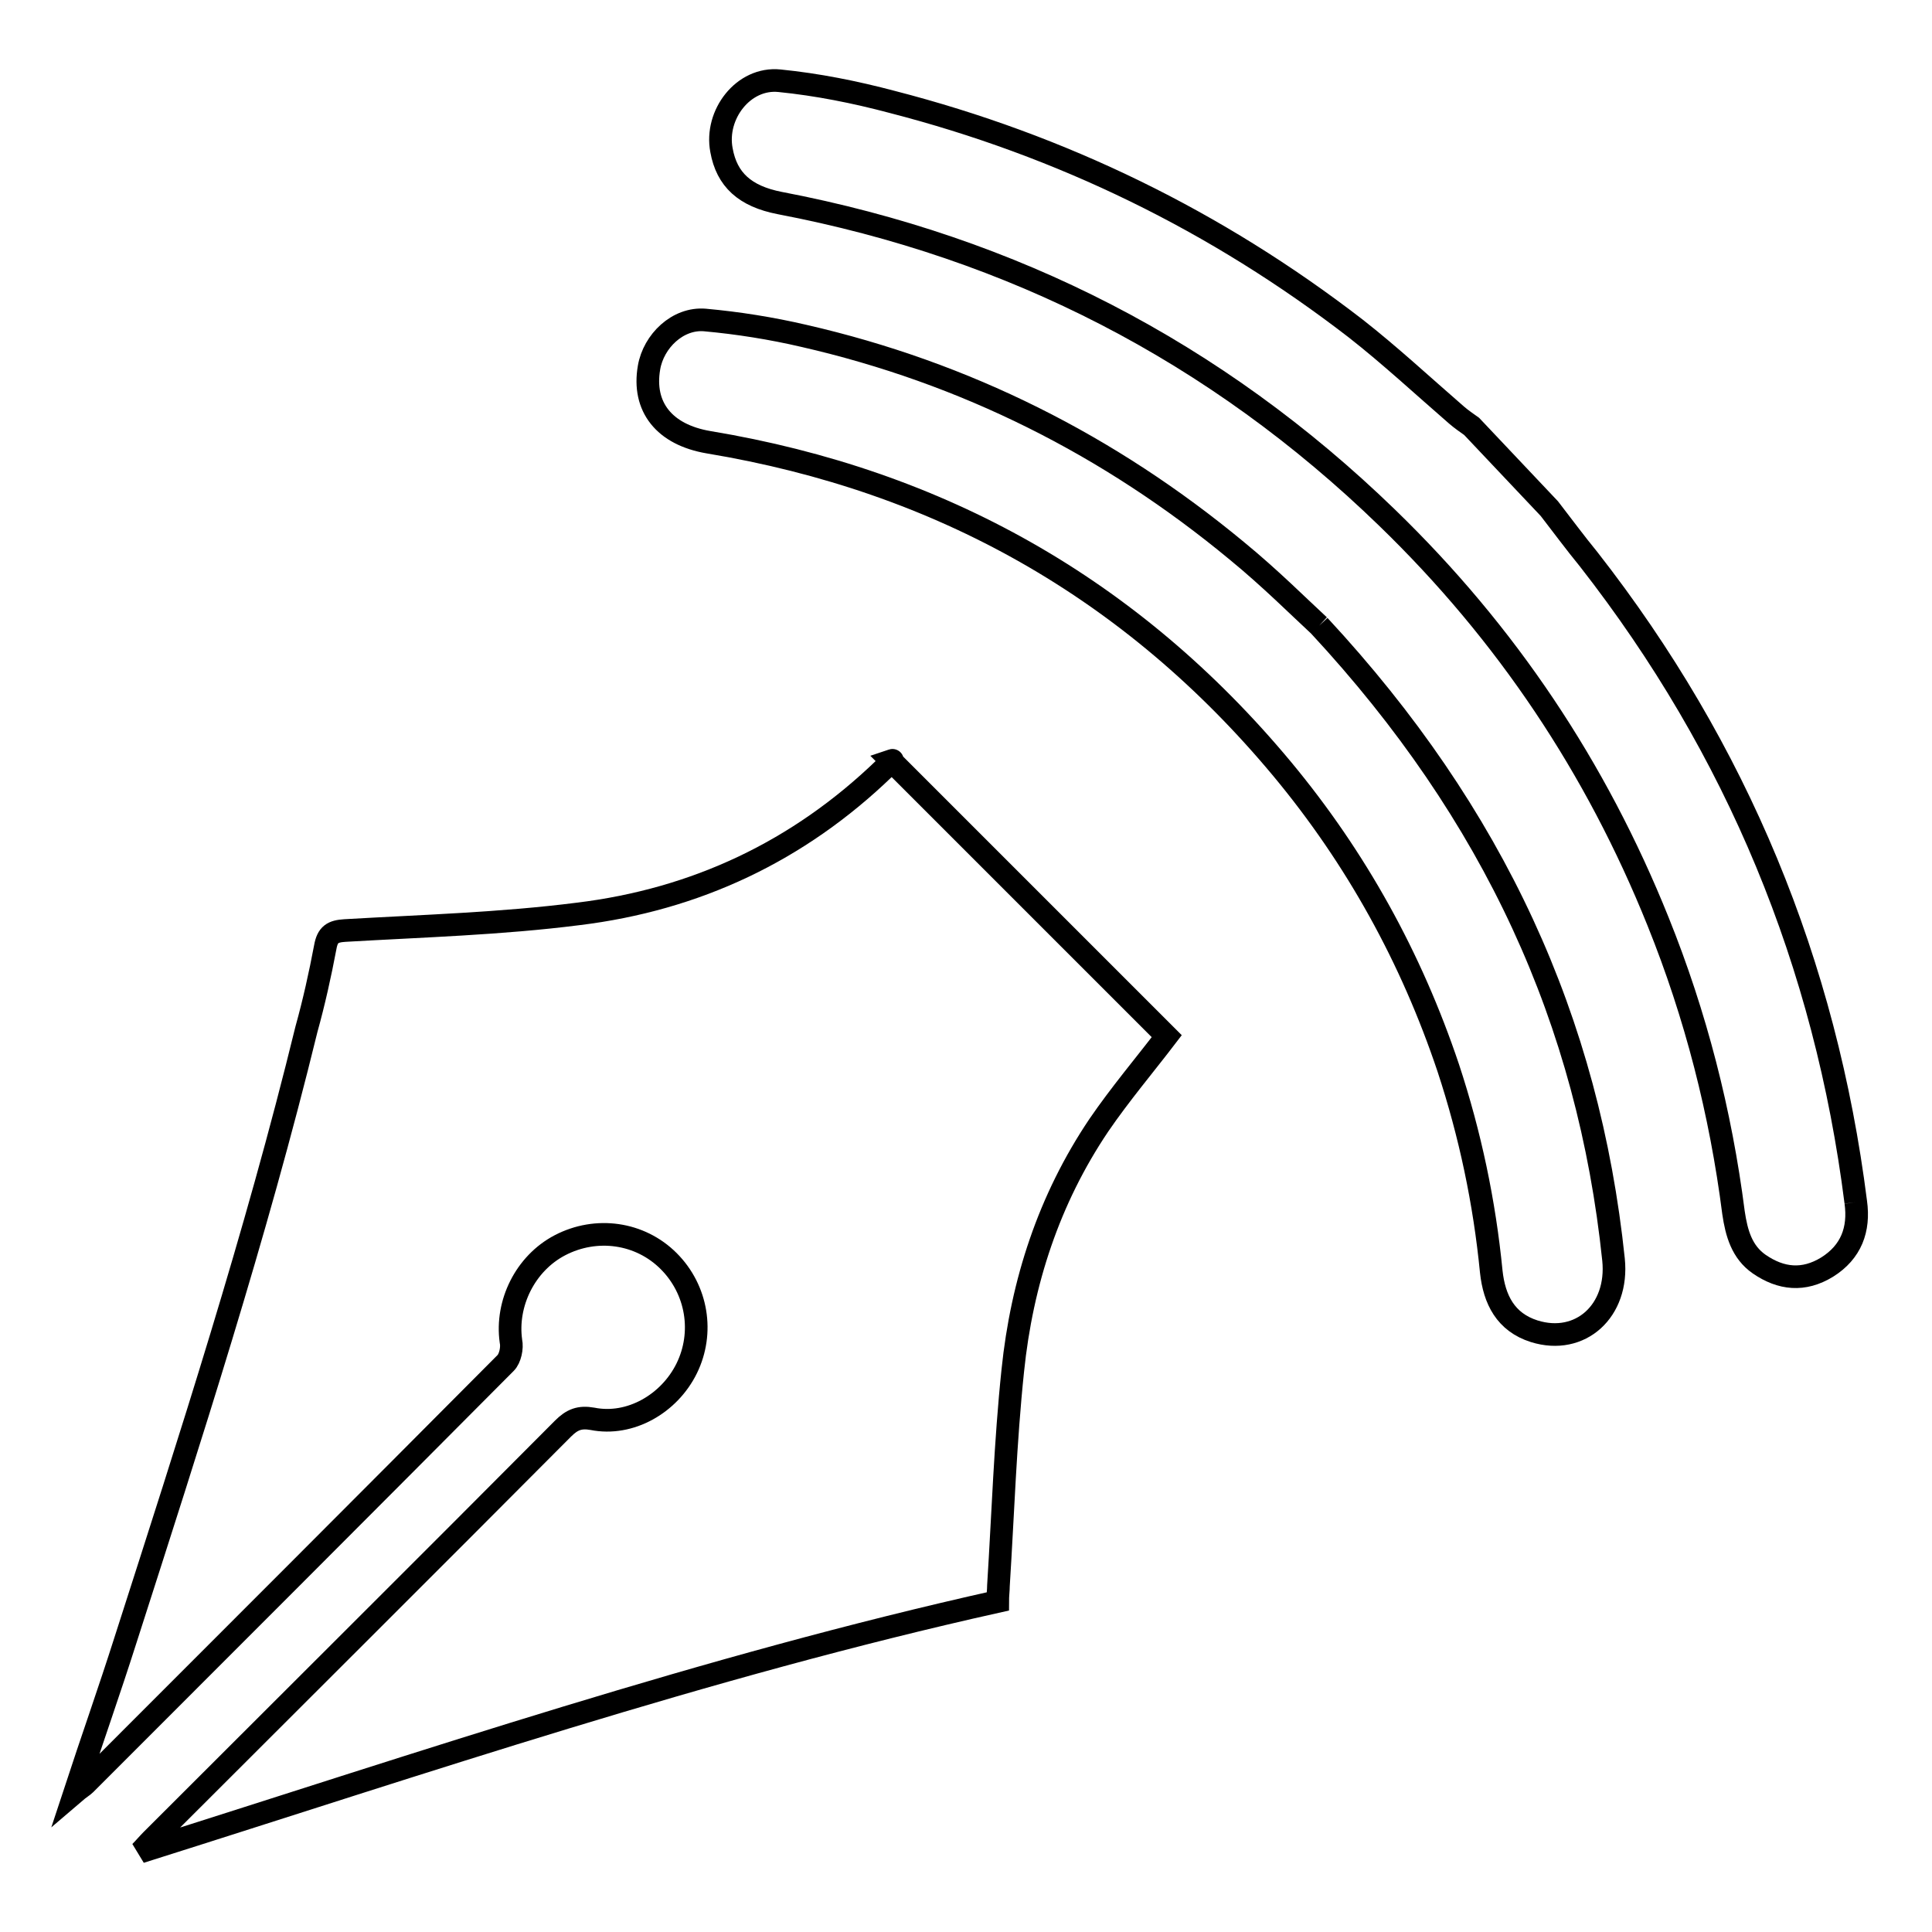
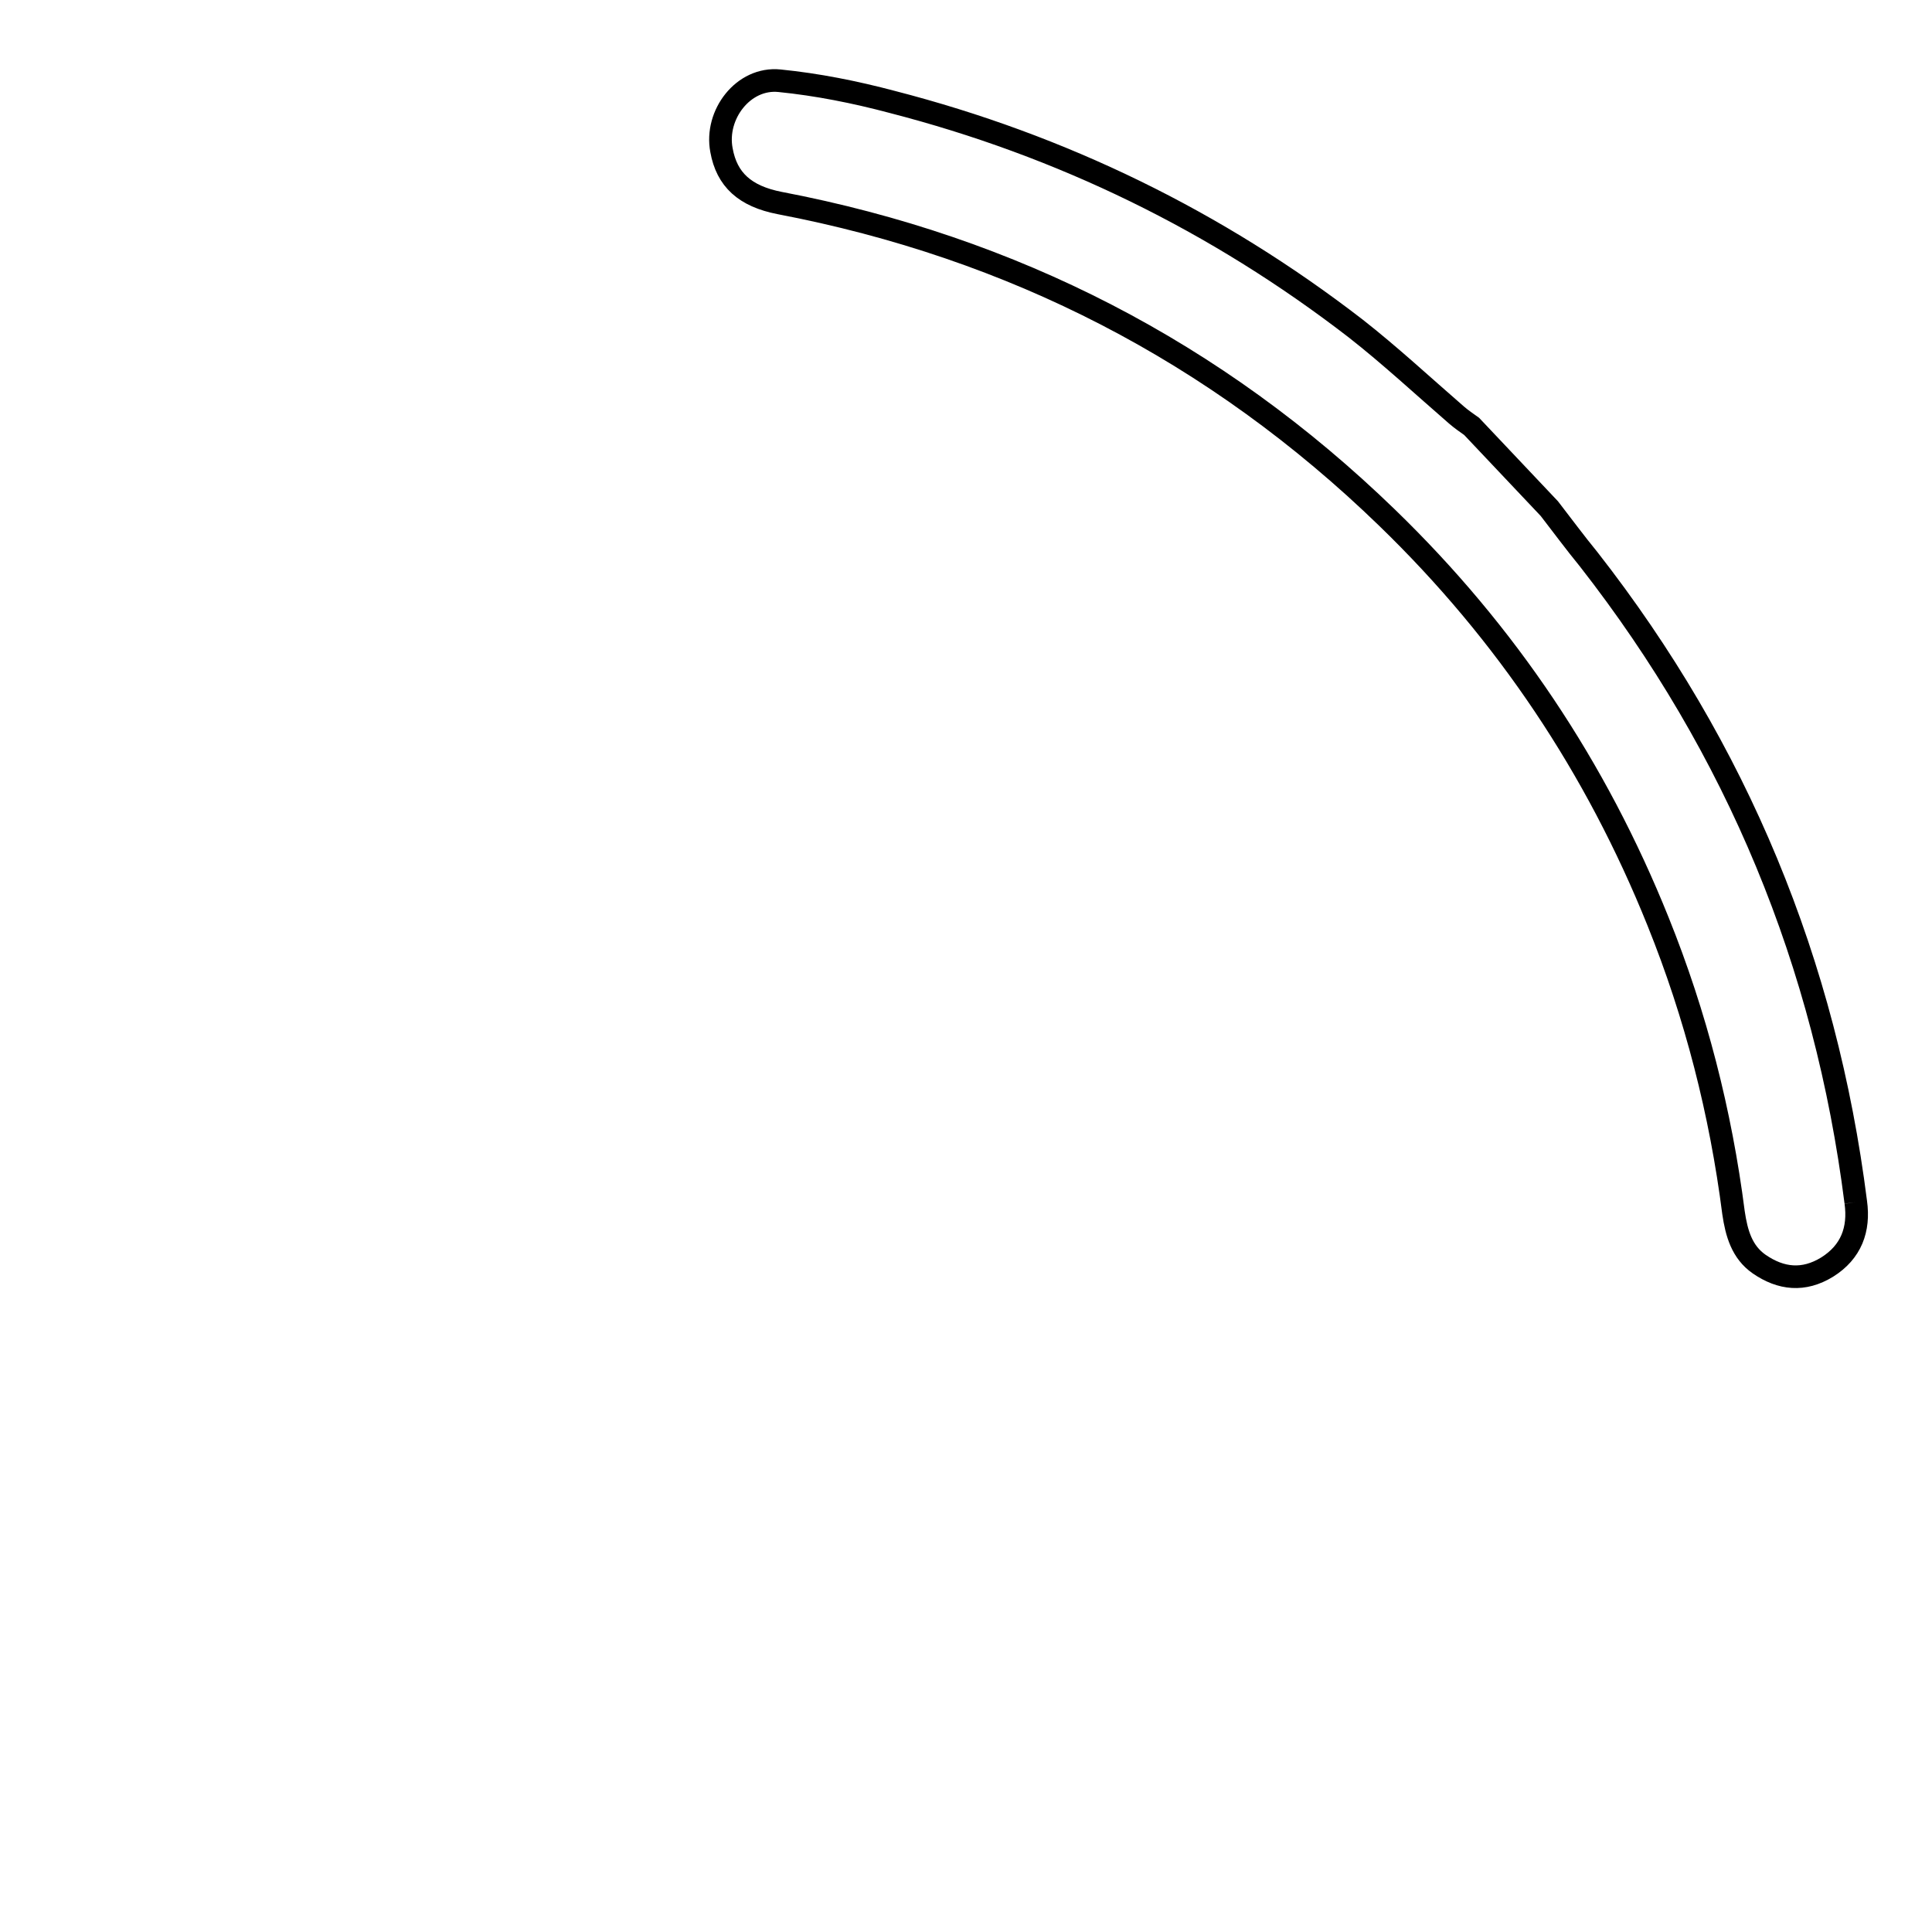
<svg xmlns="http://www.w3.org/2000/svg" version="1.1" x="0px" y="0px" viewBox="0 0 256 256" enable-background="new 0 0 256 256" xml:space="preserve">
  <g>
    <g>
-       <path stroke-width="3" fill-opacity="0" stroke="#000000" d="M118.2,100.9c-0.3,0.3-0.6,0.6-1,0.9c-11.4,11-25,17.4-40.6,19.3c-10.2,1.3-20.6,1.6-30.9,2.2c-1.6,0.1-2.3,0.5-2.6,2.2c-0.7,3.7-1.5,7.3-2.5,10.9c-6.7,27.4-15.4,54.2-24,81c-2.1,6.6-4.4,13.1-6.7,20.1c0.7-0.6,1.1-0.8,1.4-1.1c18.6-18.6,37.2-37.2,55.7-55.8c0.6-0.6,0.9-2,0.7-2.9c-0.7-5,1.9-10.3,6.5-12.7c4.8-2.5,10.6-1.7,14.4,2.1c3.8,3.8,4.7,9.5,2.4,14.2c-2.3,4.7-7.5,7.7-12.5,6.7c-1.7-0.3-2.7,0.1-3.9,1.3c-18.1,18.2-36.3,36.3-54.5,54.5c-0.5,0.5-1,1.1-1.5,1.6c37.7-11.9,75-24.6,113.6-33.2c0-0.8,0.1-1.5,0.1-2.1c0.6-9.5,0.9-19,1.9-28.5c1.2-11.7,4.8-22.7,11.4-32.5c2.8-4.1,6.1-8,9-11.8c-12.1-12.1-24.3-24.3-36.5-36.5C118.4,100.7,118.3,100.7,118.2,100.9" />
-       <path stroke-width="3" fill-opacity="0" stroke="#000000" d="M174.8,82.9c-2.5-2.3-6.5-6.3-10.9-9.9c-16.9-14-36-23.6-57.4-28.5c-4.3-1-8.7-1.7-13.1-2.1c-3.6-0.3-6.8,2.8-7.4,6.3c-0.9,5.2,2,8.9,7.9,9.9c30.7,5.1,56.1,19.4,76,43.3c9.8,11.8,17.1,25,22,39.6c2.9,8.8,4.8,17.8,5.7,27c0.4,3.7,1.9,6.7,5.7,7.9c6.1,1.9,11.2-2.7,10.5-9.5C210.5,135.3,198,107.9,174.8,82.9" />
      <path stroke-width="3" fill-opacity="0" stroke="#000000" d="M245.9,159.3c-4-31.6-15.7-60-35.4-85.2c-1.8-2.2-3.5-4.5-5.2-6.7c-3.4-3.6-6.9-7.3-10.3-10.9c-0.7-0.5-1.3-0.9-2-1.5c-4.5-3.9-8.8-7.9-13.4-11.5c-18.4-14.2-38.9-24.2-61.4-30c-4.9-1.3-9.9-2.3-14.9-2.8c-4.8-0.5-8.6,4.5-7.7,9.2c0.7,3.9,3.1,6.1,7.7,7c30.9,5.9,57.8,19.7,80.5,41.7c15.8,15.3,27.7,33.1,35.9,53.5c5,12.4,8.3,25.3,10,38.6c0.4,2.7,1.1,5.2,3.4,6.8c2.9,2,5.9,2.3,9,0.4C245.3,165.9,246.4,162.9,245.9,159.3" />
    </g>
  </g>
</svg>